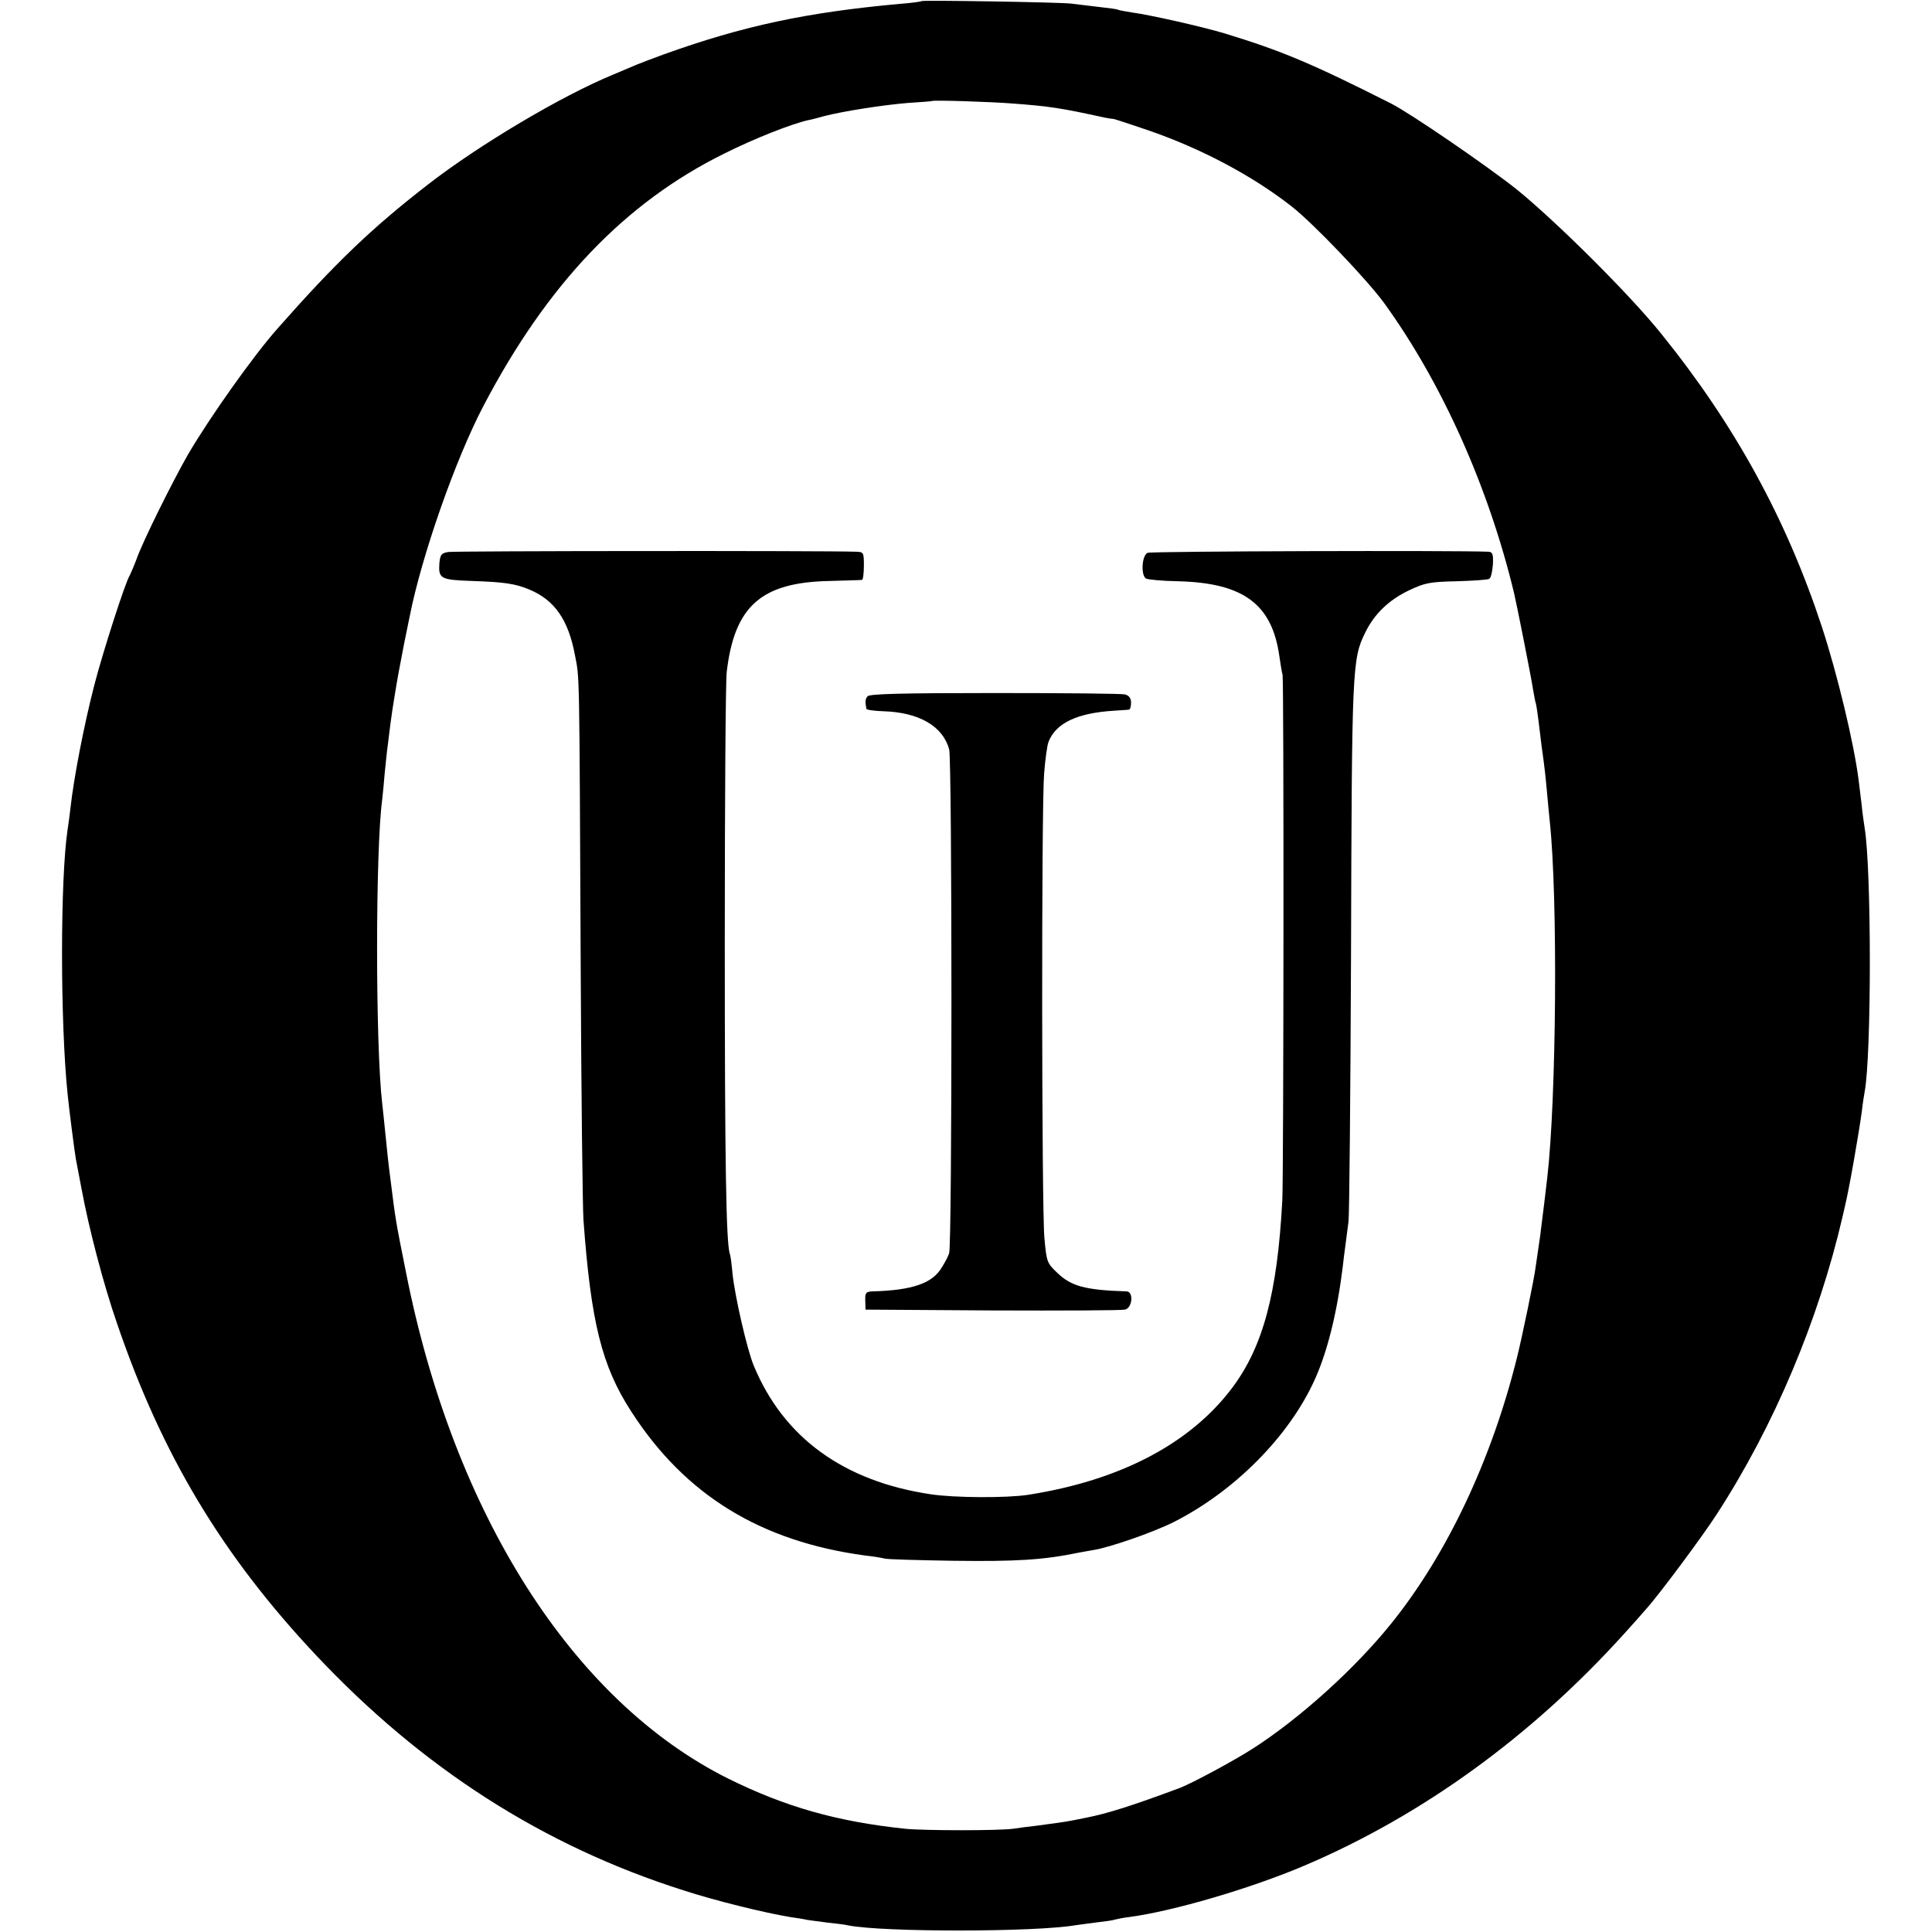
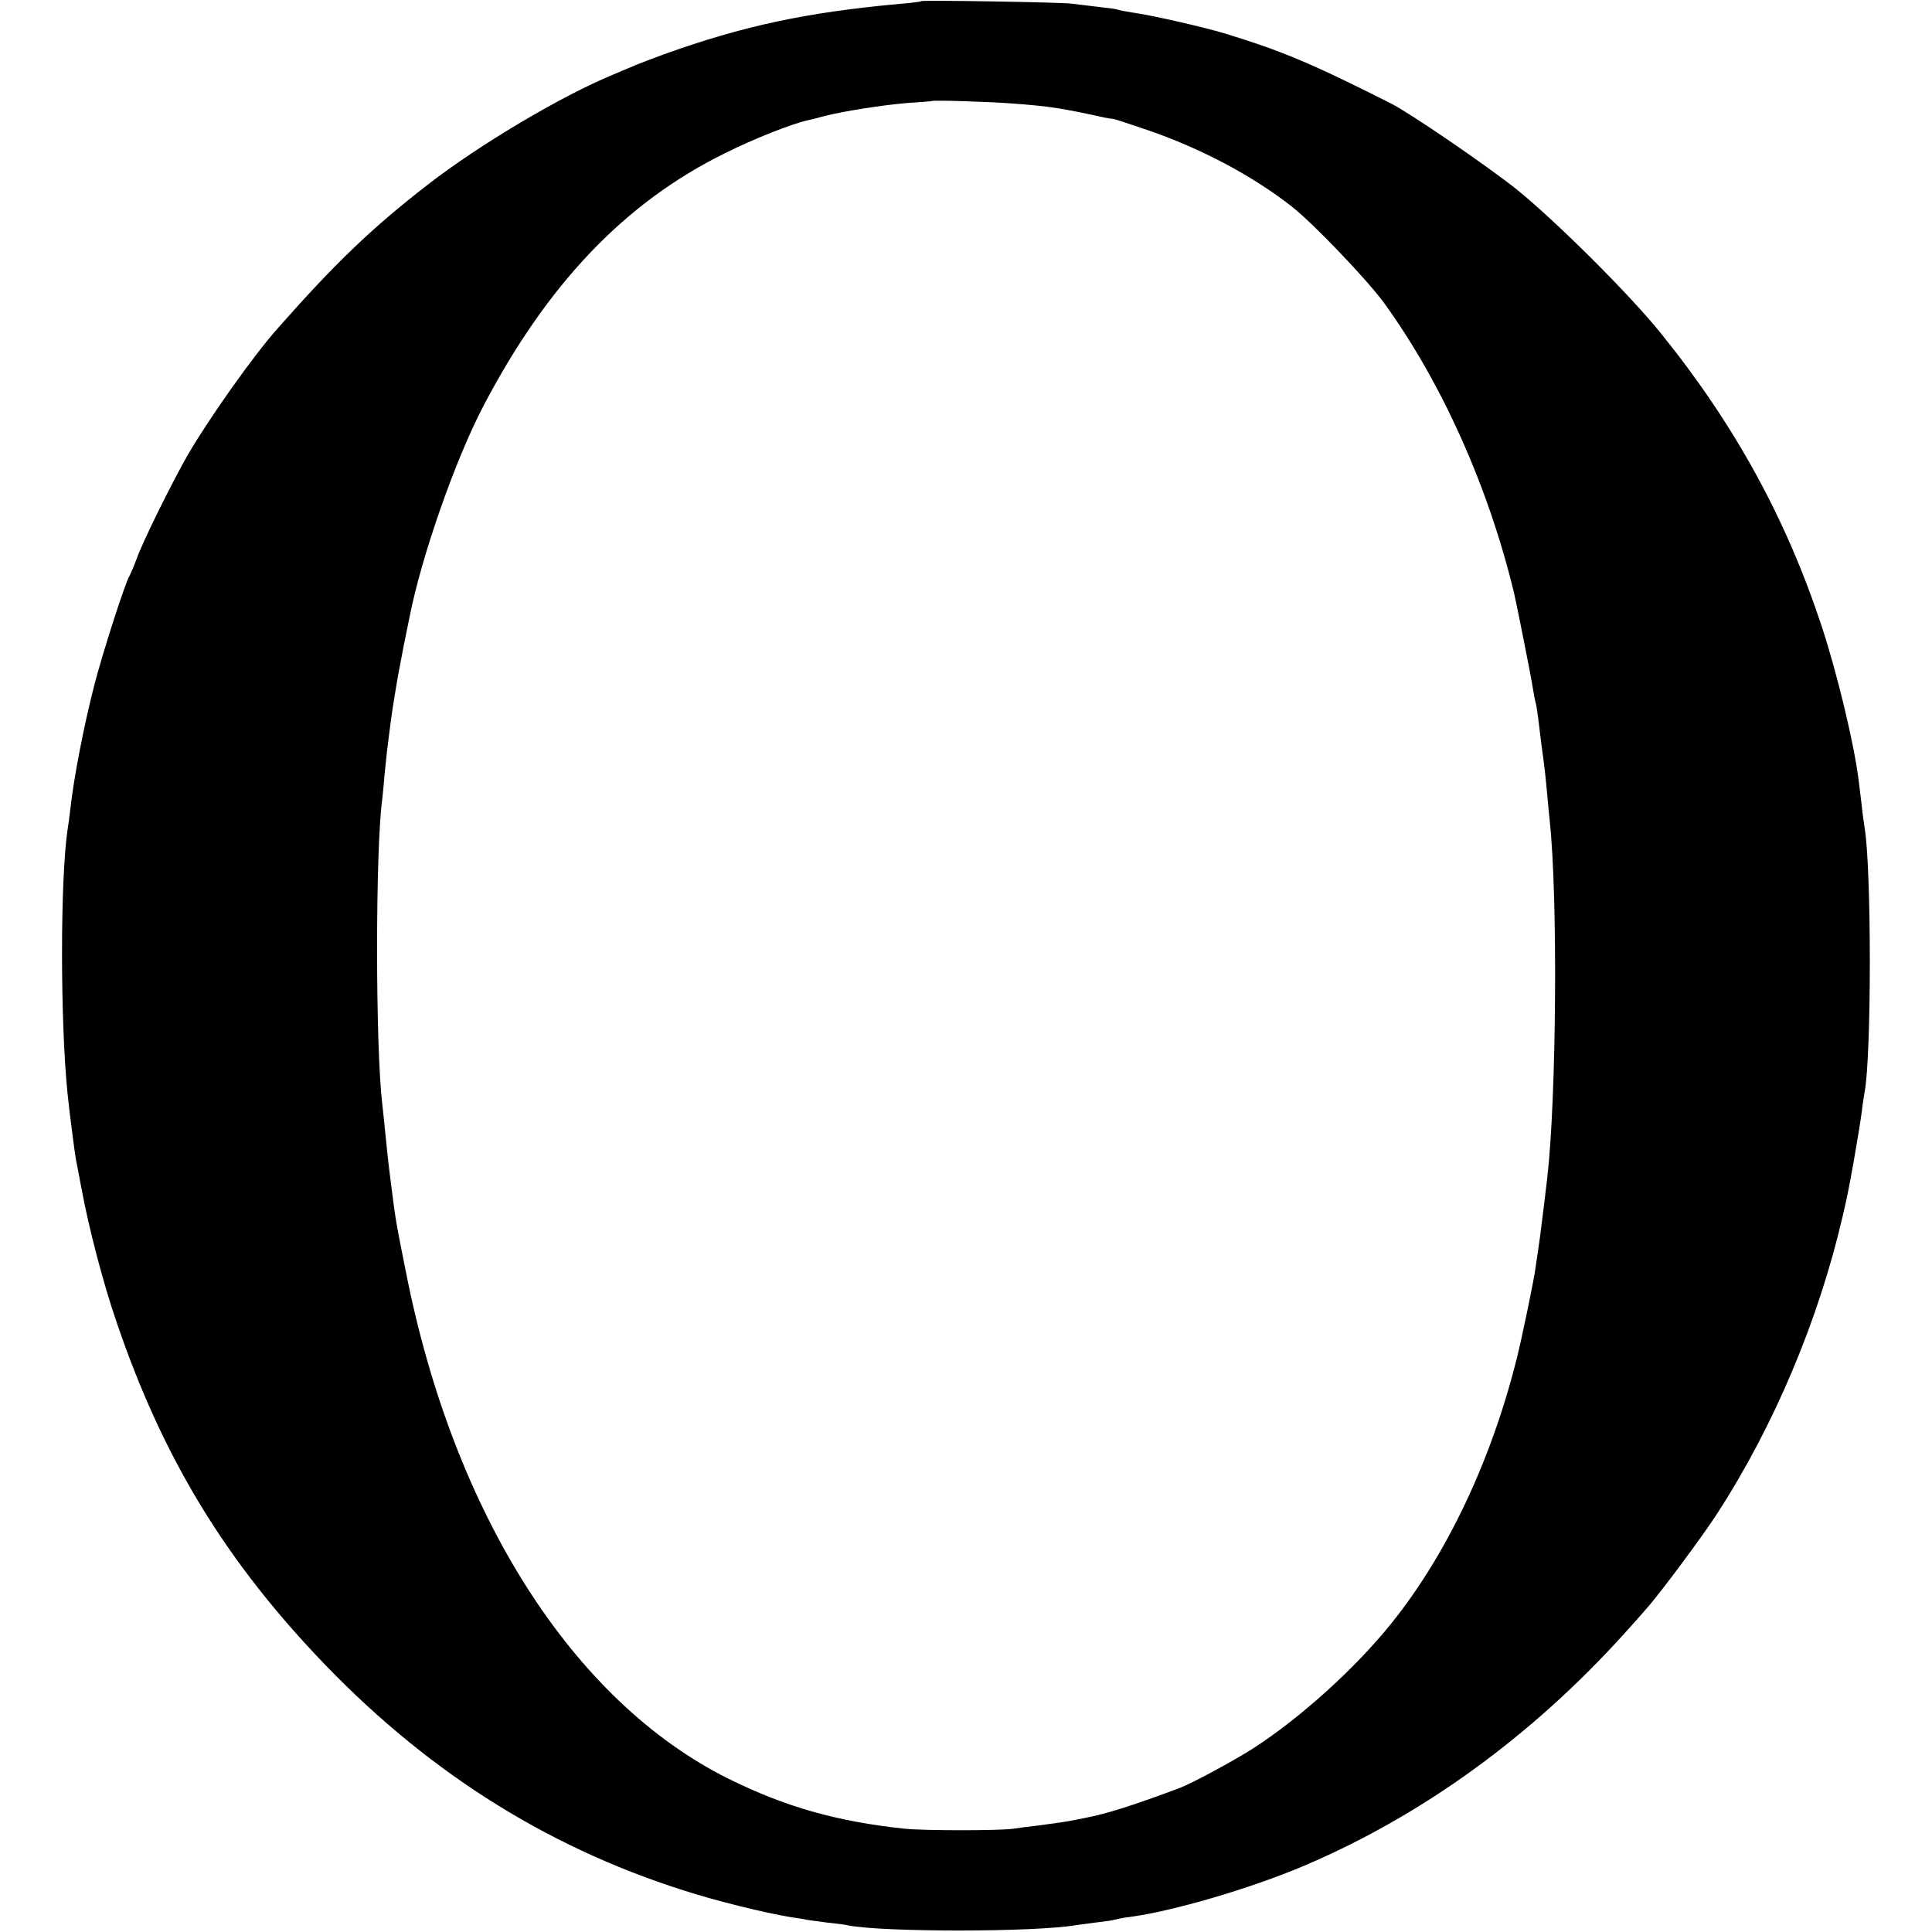
<svg xmlns="http://www.w3.org/2000/svg" version="1.0" width="700pt" height="700pt" viewBox="0 0 700 700" preserveAspectRatio="xMidYMid meet">
  <g transform="translate(0,700) scale(0.1,-0.1)" fill="#000000" stroke="none">
    <path d="M3339 6996 c-2 -2 -38 -7 -79 -10 -340 -31 -568 -80 -855 -183 -38 -14 -83 -31 -100 -38 -16 -7 -55 -23 -85 -36 -187 -77 -486 -255 -670 -398 -204 -158 -336 -285 -545 -522 -87 -98 -245 -321 -324 -456 -55 -96 -164 -315 -186 -378 -10 -27 -22 -54 -25 -60 -15 -21 -100 -286 -129 -400 -38 -148 -74 -336 -86 -445 -3 -25 -7 -58 -10 -75 -27 -180 -27 -697 0 -960 5 -51 26 -215 30 -235 2 -8 10 -55 20 -105 26 -142 80 -349 129 -490 162 -475 380 -839 719 -1200 385 -410 823 -692 1333 -854 113 -37 296 -82 388 -97 21 -3 48 -7 60 -10 11 -2 45 -6 74 -10 29 -3 63 -7 75 -10 124 -25 680 -25 827 1 14 2 47 6 75 10 27 3 57 7 65 10 8 2 31 7 50 9 160 21 442 104 635 186 428 182 824 469 1160 841 28 31 64 71 80 90 47 52 206 266 256 344 207 319 368 702 455 1077 2 10 6 26 8 35 15 60 51 266 62 348 3 28 8 58 10 69 25 134 25 805 0 956 -2 14 -8 52 -11 85 -4 33 -9 73 -11 90 -17 133 -77 383 -133 554 -129 392 -317 734 -583 1063 -115 143 -380 406 -523 522 -107 85 -384 275 -455 311 -289 146 -397 191 -603 254 -76 23 -269 67 -337 76 -24 4 -47 8 -50 10 -3 2 -34 6 -70 10 -36 4 -81 10 -100 12 -44 5 -537 13 -541 9z m329 -371 c136 -10 179 -17 334 -51 15 -3 30 -5 33 -5 2 0 58 -18 122 -40 193 -66 380 -165 523 -277 78 -61 273 -265 335 -350 208 -287 378 -665 471 -1052 9 -38 63 -309 68 -345 4 -22 8 -47 11 -55 2 -8 6 -35 9 -59 3 -25 8 -65 11 -90 13 -94 14 -107 20 -171 3 -36 8 -83 10 -105 30 -280 24 -1009 -9 -1292 -3 -26 -8 -68 -11 -93 -3 -25 -10 -79 -15 -120 -6 -41 -13 -91 -16 -110 -5 -42 -49 -254 -68 -330 -92 -370 -253 -711 -455 -962 -131 -163 -330 -343 -501 -453 -72 -46 -219 -125 -265 -143 -177 -66 -264 -93 -340 -108 -11 -2 -31 -6 -45 -9 -30 -6 -67 -11 -135 -20 -27 -3 -66 -8 -85 -11 -54 -7 -317 -7 -390 0 -247 26 -434 79 -642 182 -563 281 -994 958 -1167 1834 -38 189 -38 191 -56 335 -7 51 -14 118 -20 180 -3 33 -8 76 -10 95 -25 210 -25 924 0 1105 2 17 6 59 9 95 4 36 8 81 11 100 2 19 7 55 10 80 3 25 10 70 15 100 5 30 11 67 14 82 3 15 12 63 20 105 9 43 18 87 20 98 43 219 166 571 268 765 231 441 512 736 873 914 110 55 245 108 305 121 8 1 33 8 55 14 69 18 217 41 305 48 47 3 86 6 87 7 5 4 216 -3 291 -9z" />
-     <path d="M1624 5000 c-25 -4 -29 -10 -32 -40 -4 -57 4 -61 119 -65 119 -4 156 -10 207 -31 91 -38 141 -109 165 -237 17 -88 16 -25 21 -1132 2 -462 7 -874 10 -915 27 -370 66 -529 173 -694 195 -303 469 -471 848 -522 28 -3 59 -8 70 -11 11 -3 124 -6 250 -8 225 -3 326 3 451 29 12 2 37 7 56 10 58 9 216 64 290 101 220 111 418 310 511 515 47 103 82 247 102 410 3 25 7 61 10 80 3 19 7 58 11 85 3 28 7 460 9 960 3 1046 4 1076 51 1172 33 68 85 119 161 155 55 26 74 30 171 32 60 2 113 5 118 9 6 3 11 26 13 51 2 38 -1 46 -16 47 -116 5 -1223 2 -1235 -4 -21 -9 -25 -81 -6 -93 6 -4 59 -9 117 -10 235 -6 339 -82 366 -269 4 -28 9 -59 12 -70 5 -24 4 -1811 -1 -1905 -18 -337 -70 -530 -182 -679 -152 -202 -406 -335 -739 -387 -78 -12 -268 -11 -353 2 -315 47 -533 205 -641 466 -24 57 -69 254 -77 334 -3 33 -7 65 -10 72 -13 43 -18 319 -18 1132 0 503 3 942 7 975 28 239 125 325 372 330 61 2 113 3 118 4 4 0 7 24 7 51 0 48 -1 50 -27 51 -112 4 -1455 3 -1479 -1z" />
-     <path d="M3143 4477 c-8 -11 -9 -17 -4 -45 0 -4 29 -8 62 -9 129 -4 215 -54 238 -138 11 -40 11 -1791 0 -1825 -2 -9 -14 -32 -26 -51 -34 -59 -107 -84 -253 -88 -22 -1 -26 -5 -25 -33 l1 -33 459 -3 c253 -1 469 0 481 3 27 6 32 65 6 66 -149 5 -200 18 -251 67 -38 36 -39 40 -47 127 -10 112 -11 1557 -1 1682 4 51 11 103 16 115 26 68 104 105 238 113 26 2 51 3 54 4 4 1 7 12 7 25 0 16 -7 26 -22 30 -11 3 -224 5 -473 5 -335 0 -454 -3 -460 -12z" />
  </g>
</svg>